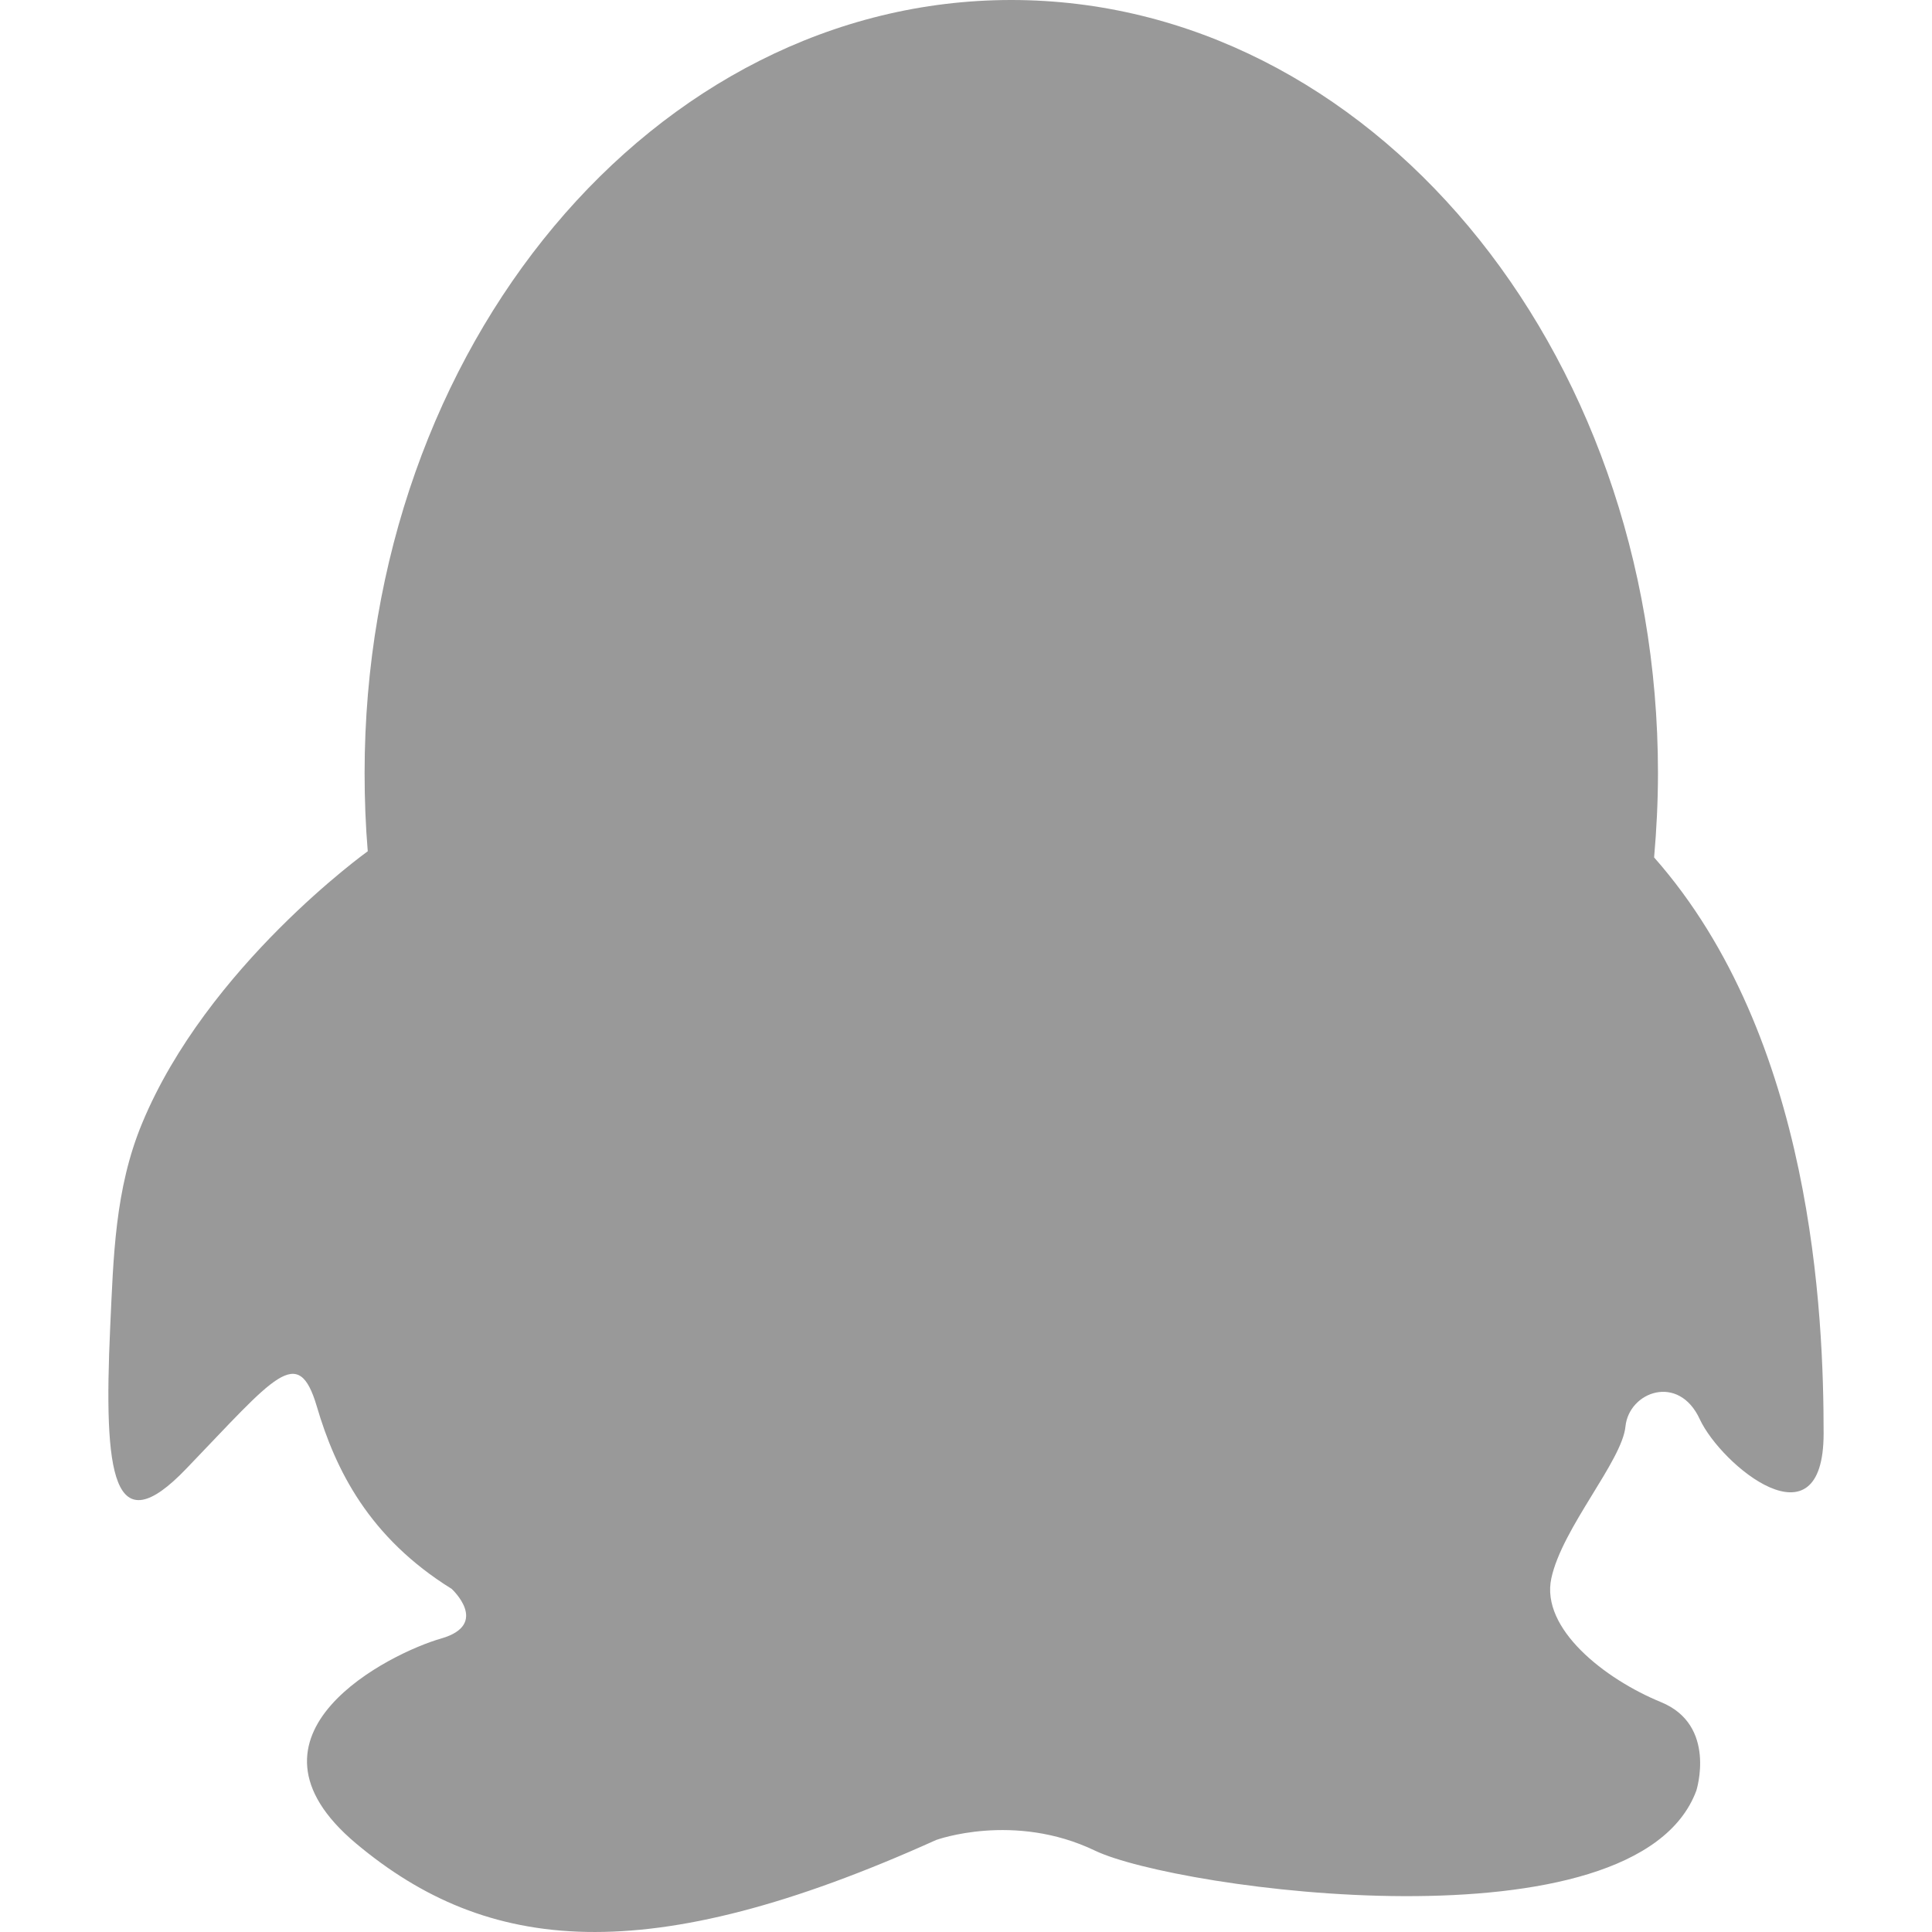
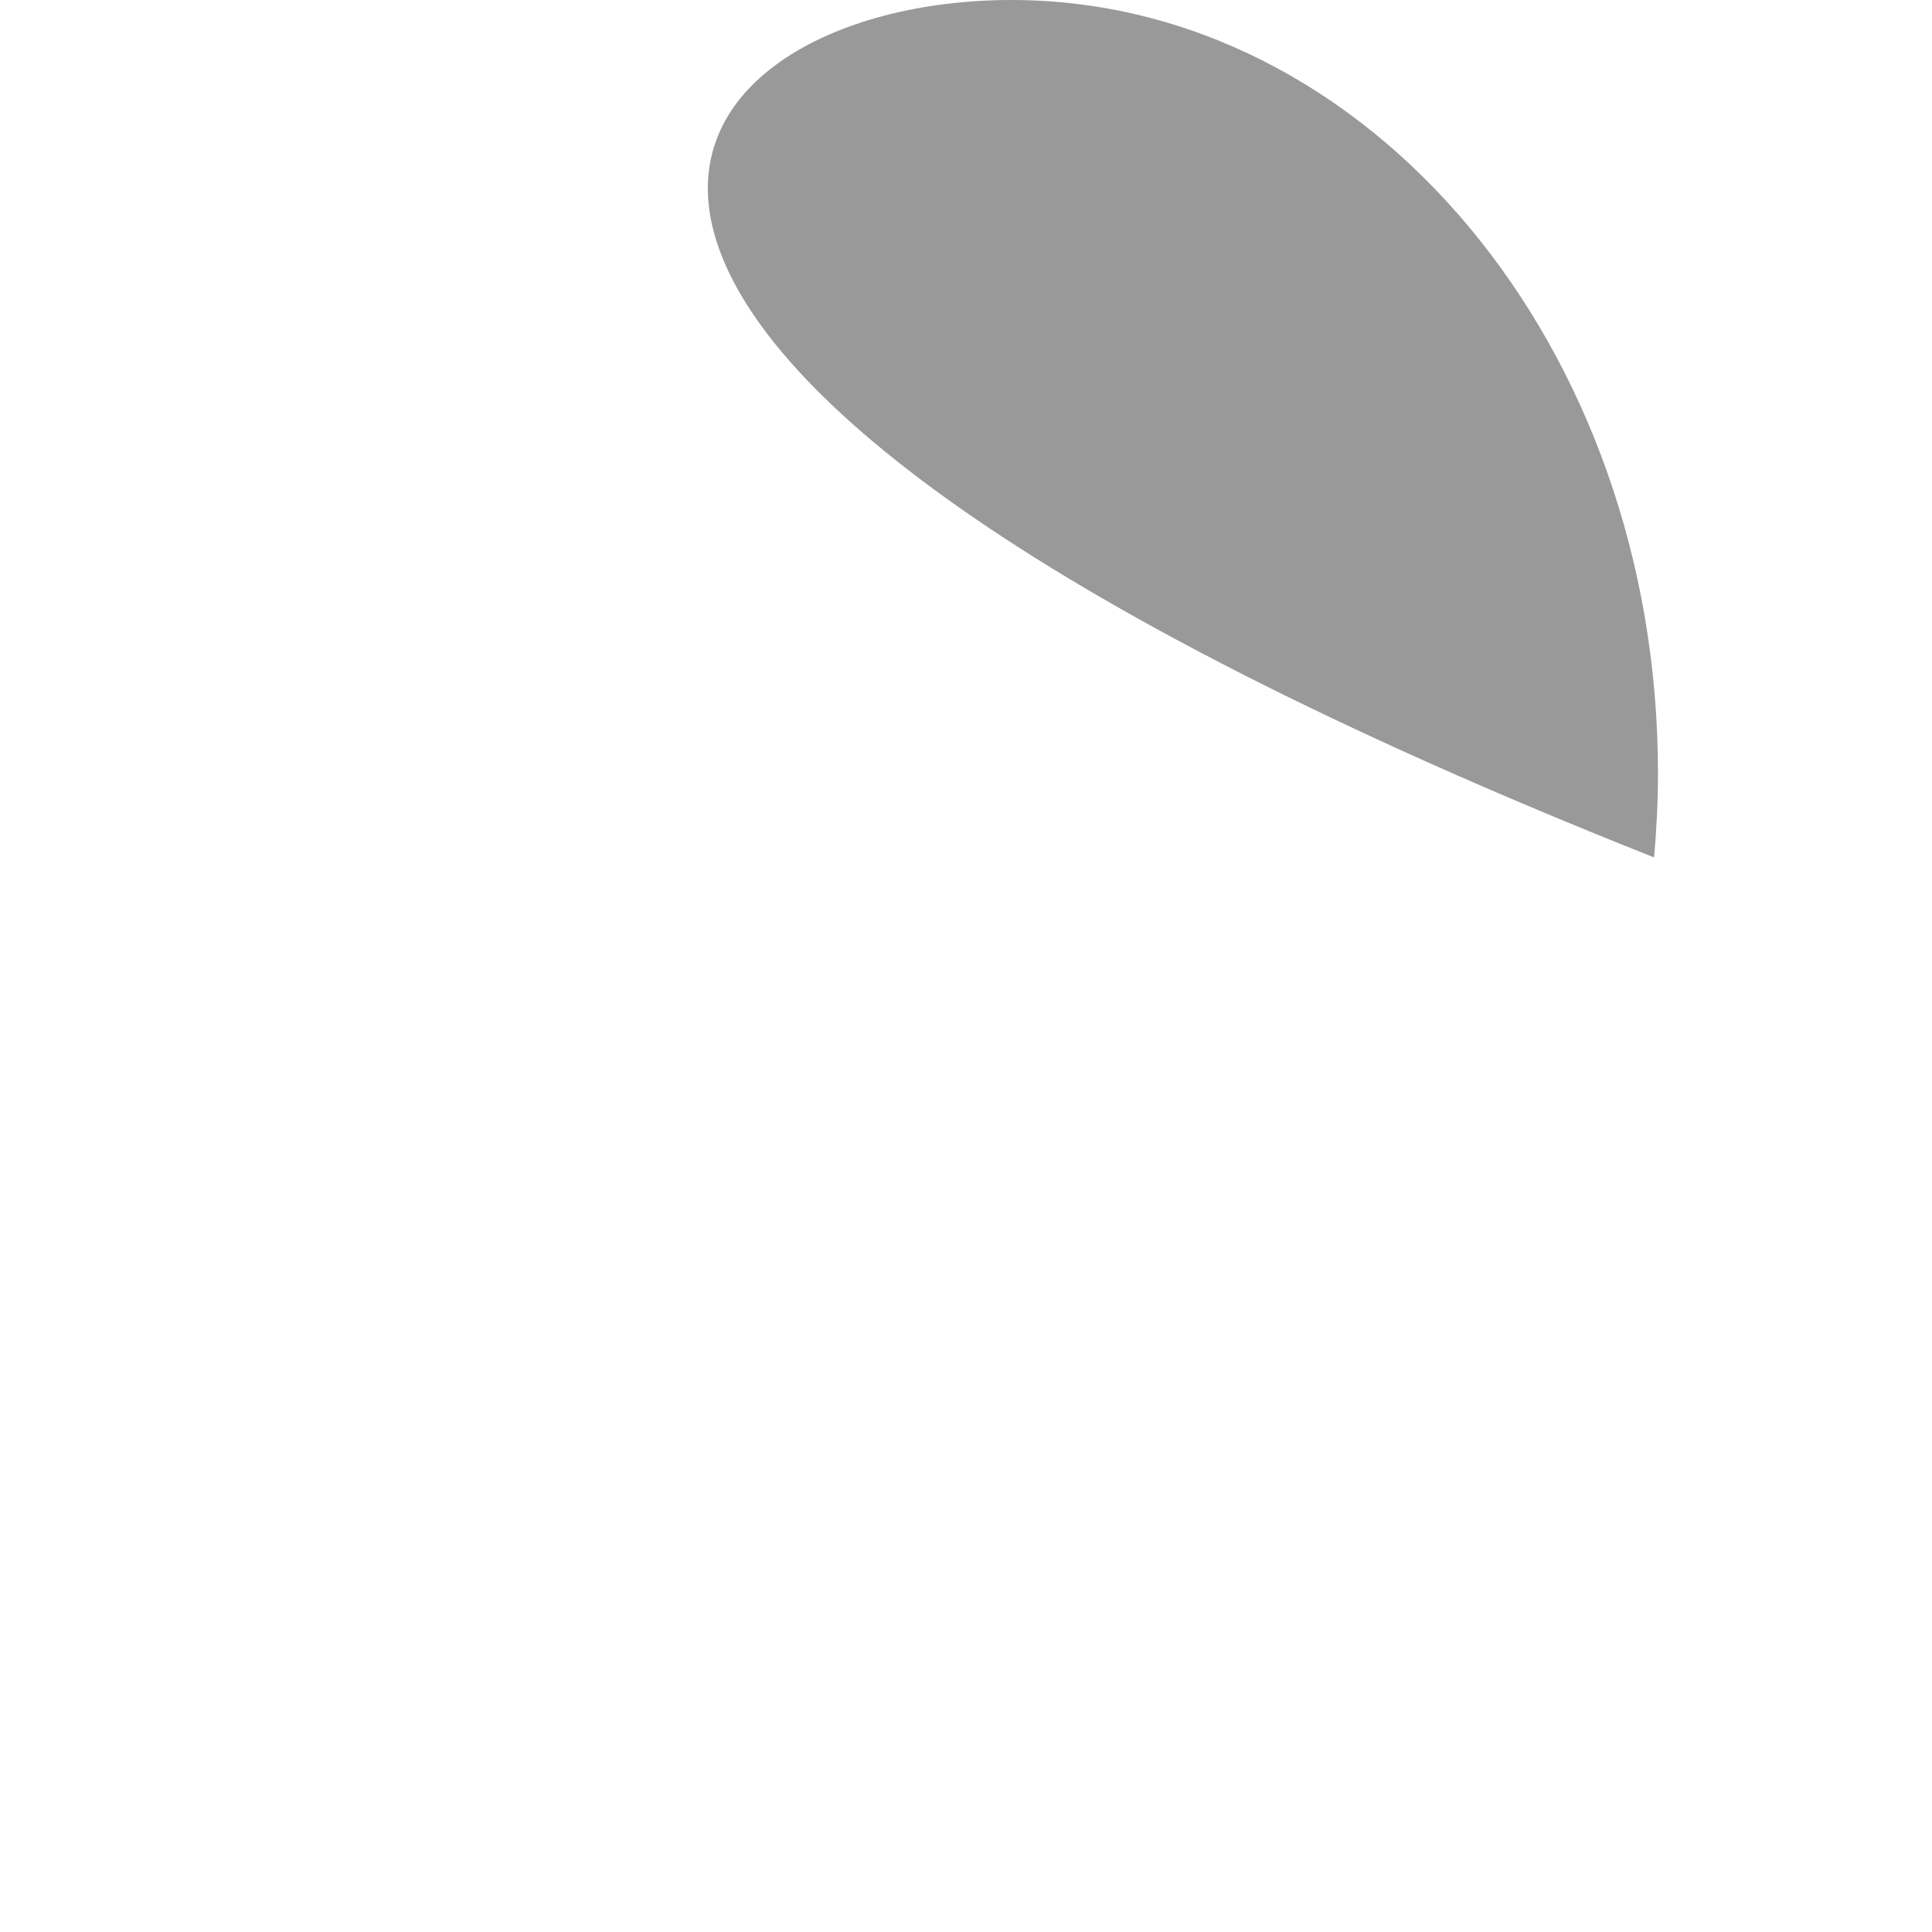
<svg xmlns="http://www.w3.org/2000/svg" t="1746510658148" class="icon" viewBox="0 0 1024 1024" version="1.1" p-id="4982" width="16" height="16">
-   <path d="M536.005 0c189.25 0 342.755 183.406 342.755 409.685 0 15.103-0.759 30.049-2.048 44.769l0 0c84.457 95.687 89.843 243.356 89.843 305.275 0 61.844-54.331 16.845-65.636-7.515-11.232-24.356-37.49-14.569-39.384 3.796-1.743 18.289-33.618 53.876-39.309 80.587-5.691 26.635 28.303 53.343 58.126 65.561 29.824 12.216 18.742 46.897 18.742 46.897-31.867 86.122-275.523 52.431-318.626 31.867-43.1-20.715-84.303-5.691-84.303-5.691-153.66 69.358-238.041 59.946-307.396 1.898-69.357-58.127 18.743-101.226 44.997-108.667 26.18-7.508 5.615-26.33 5.615-26.33-43.782-27.165-61.616-63.133-71.48-96.749-9.94-33.54-22.234-15.707-69.129 33.01-39.08 40.826-43.936 3.338-40.369-74.969 1.743-37.107 2.428-73.151 16.92-108.057 34.452-83.169 119.59-144.178 119.59-144.178-1.137-13.581-1.669-27.47-1.669-41.505C193.247 183.406 346.679 0 536.005 0" fill="#999999" p-id="4983" />
+   <path d="M536.005 0c189.25 0 342.755 183.406 342.755 409.685 0 15.103-0.759 30.049-2.048 44.769l0 0C193.247 183.406 346.679 0 536.005 0" fill="#999999" p-id="4983" />
</svg>